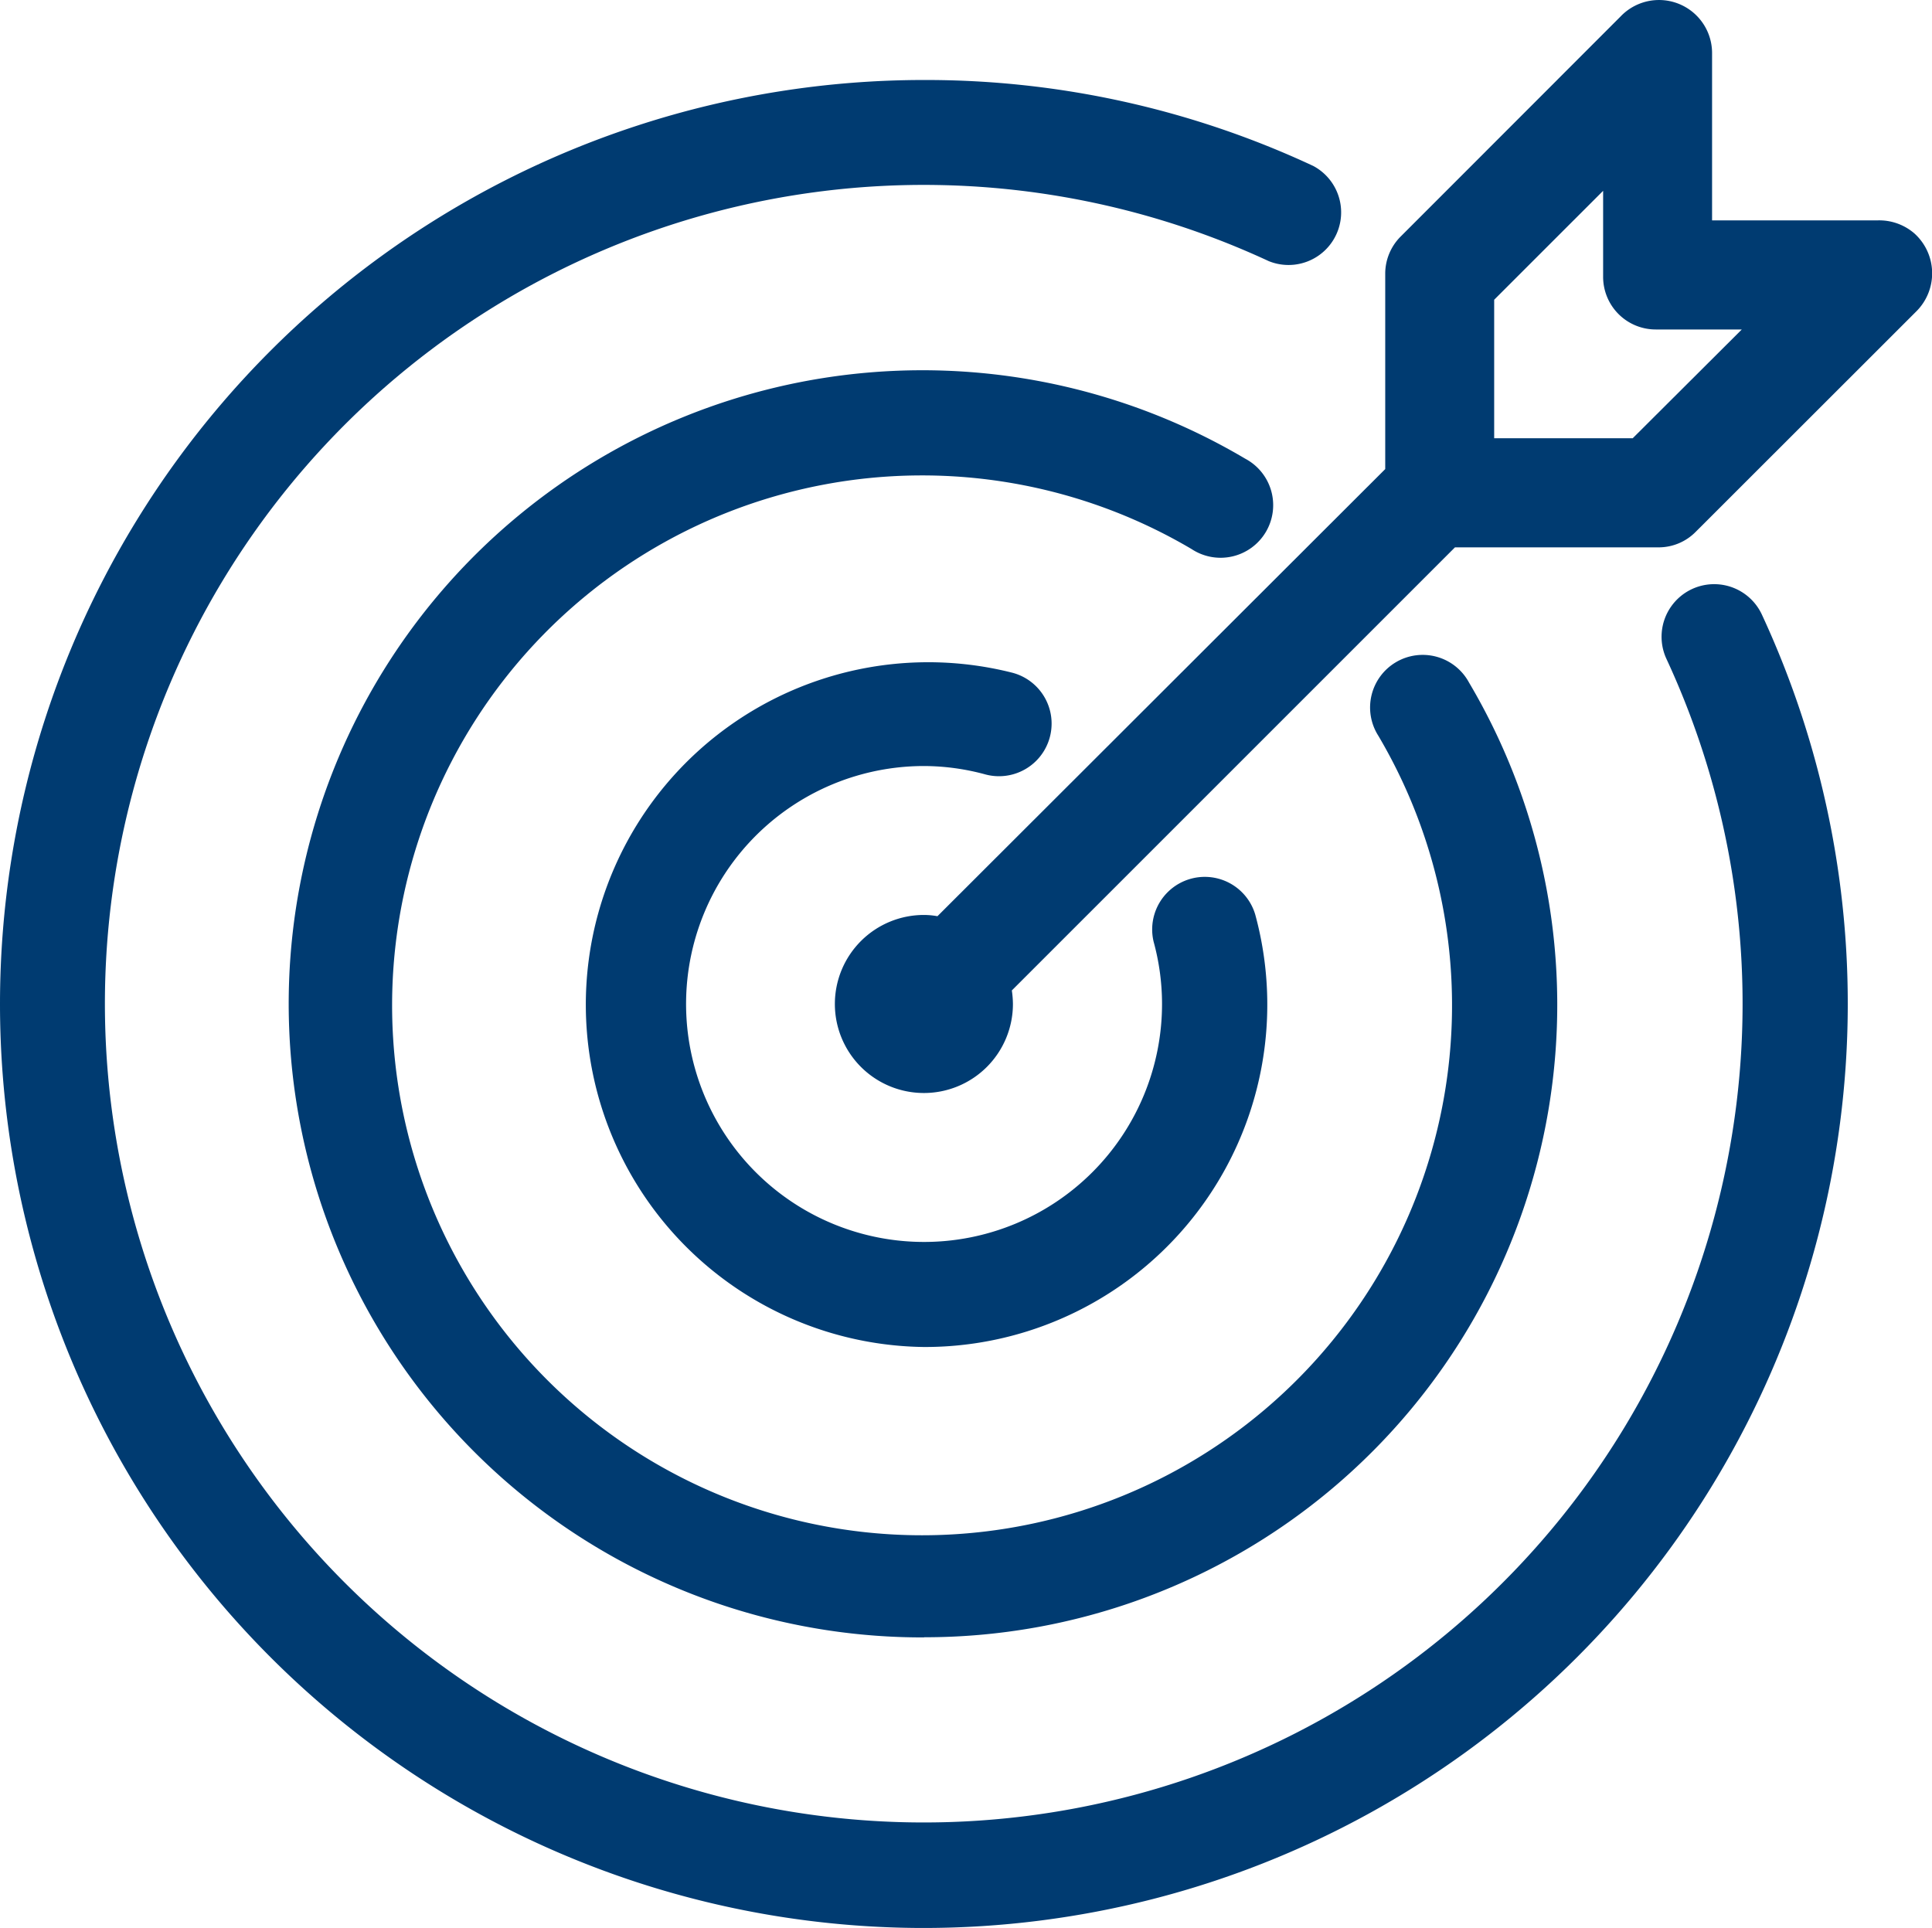
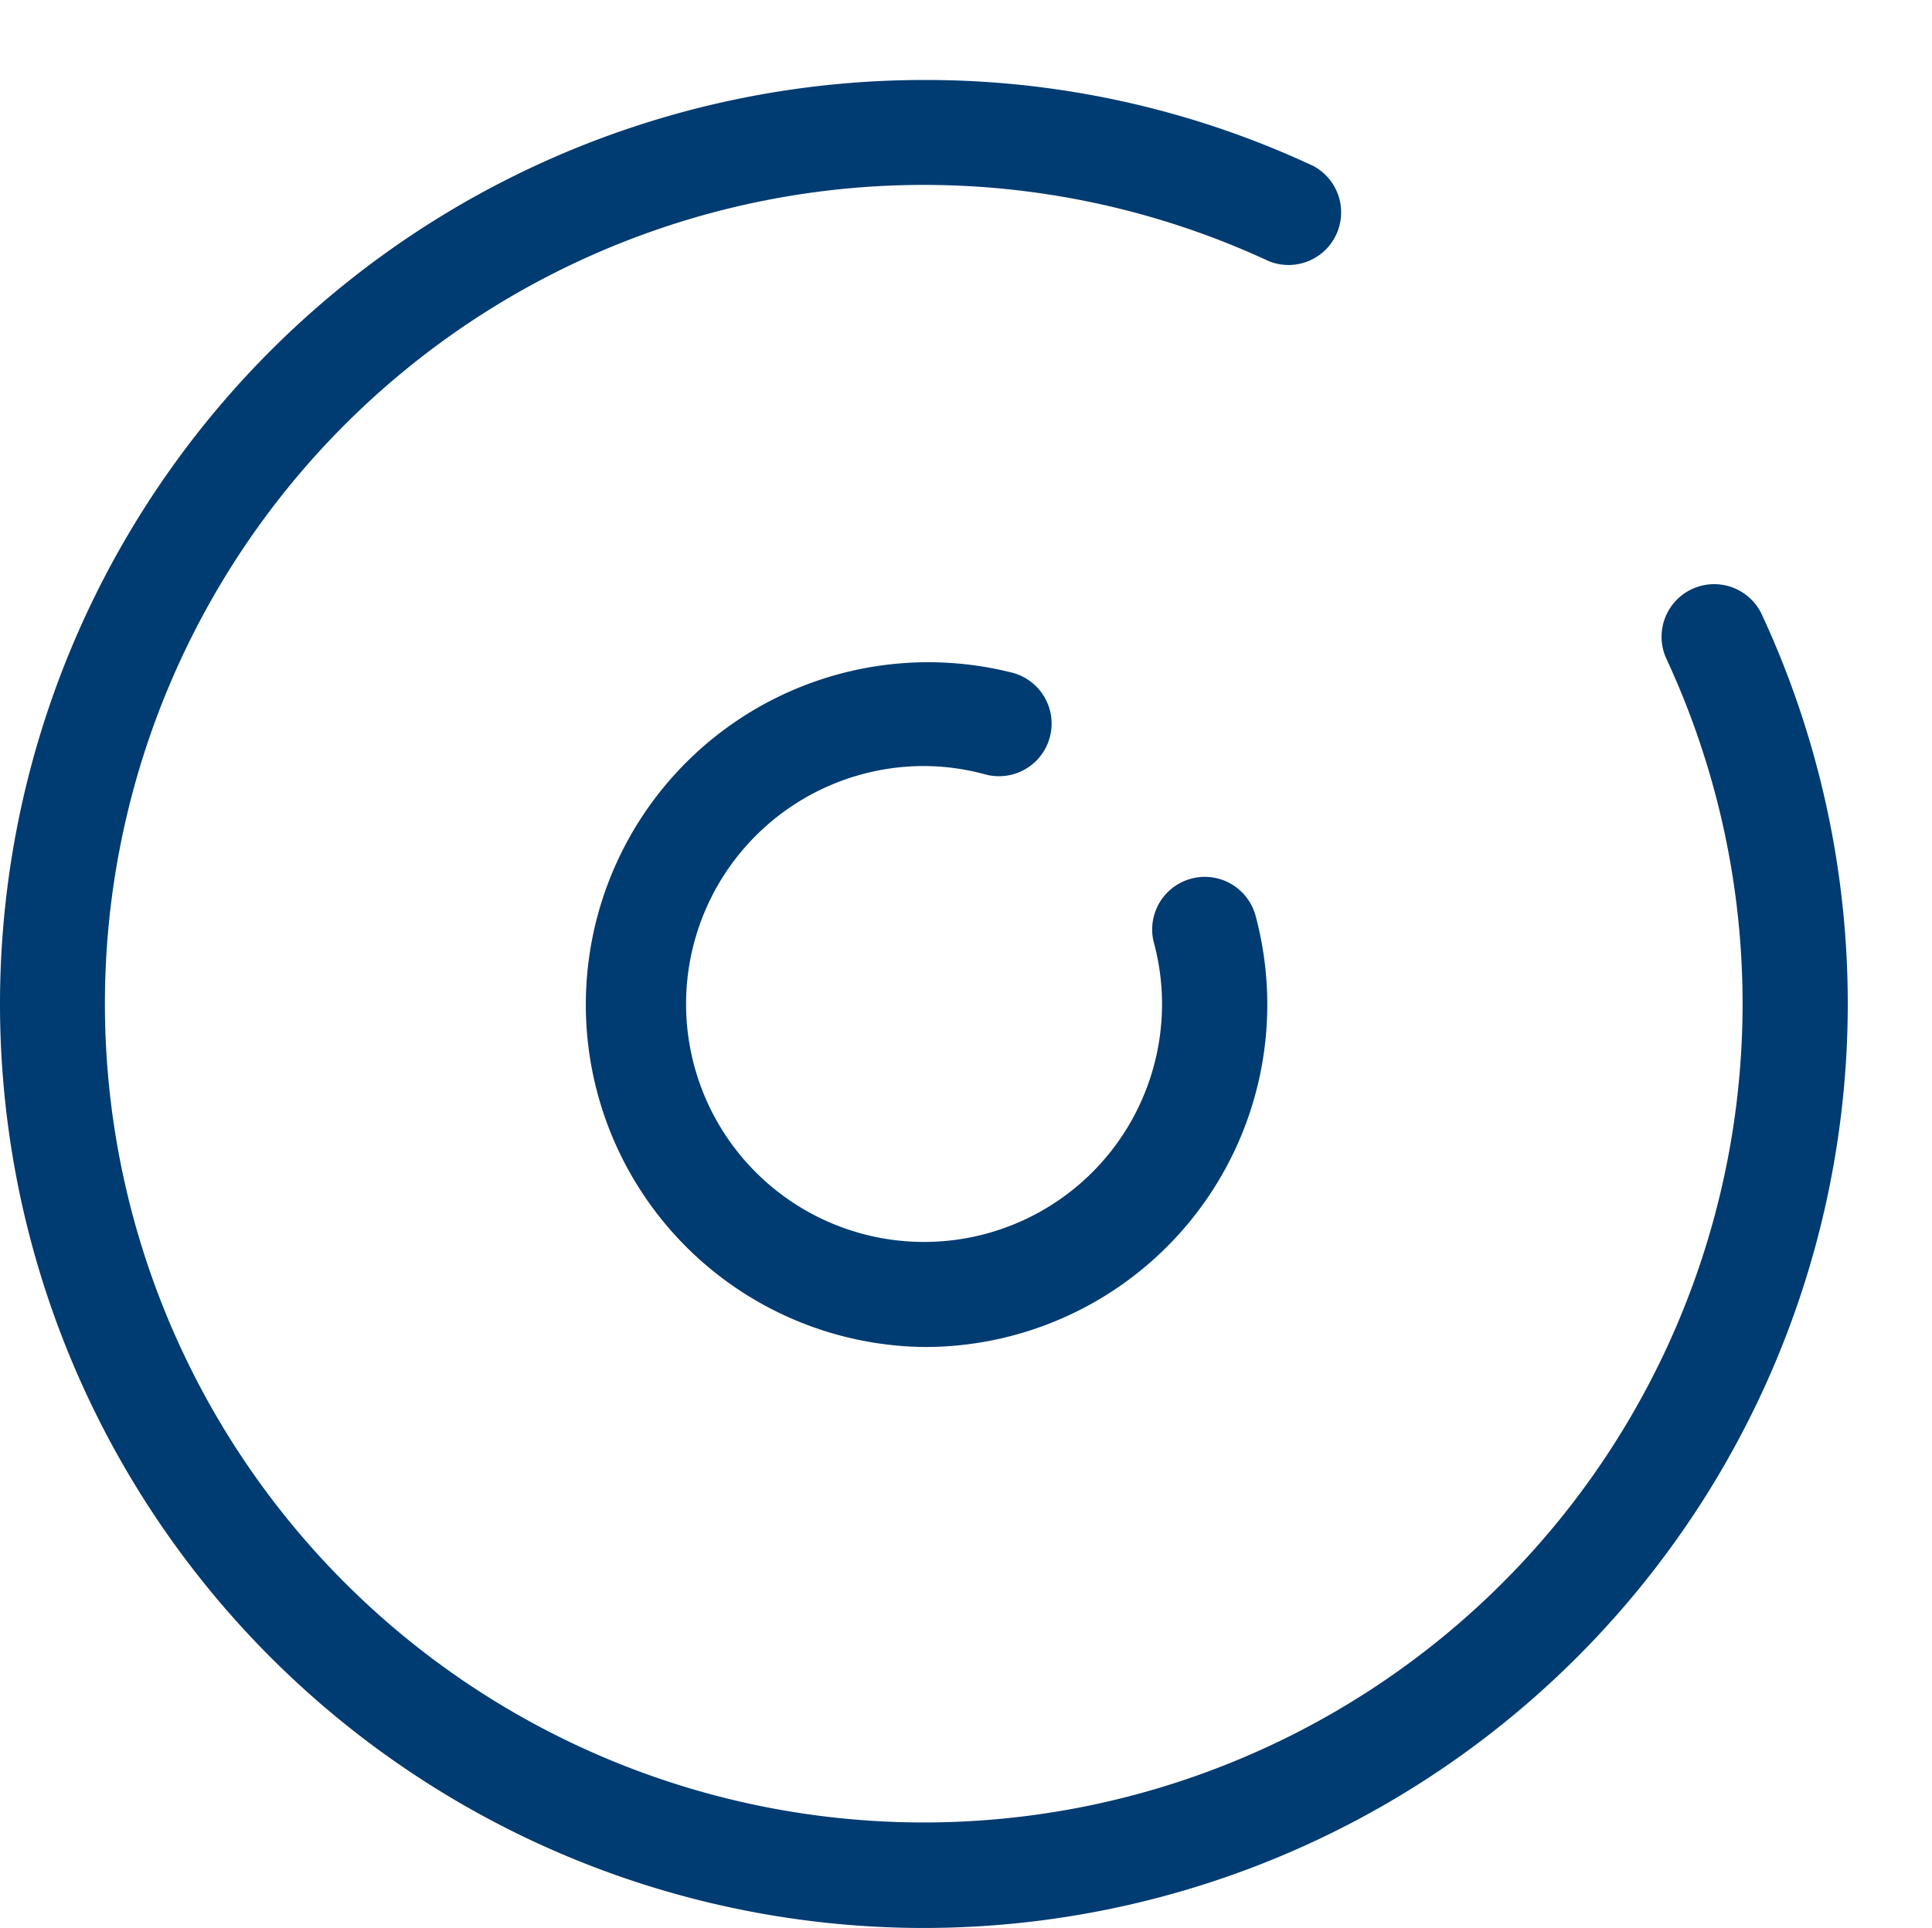
<svg xmlns="http://www.w3.org/2000/svg" viewBox="0 0 124.13 123.88">
  <defs>
    <style>.cls-1{fill:#003b71;}</style>
  </defs>
  <g id="Layer_2" data-name="Layer 2">
    <g id="Layer_1-2" data-name="Layer 1">
-       <path class="cls-1" d="M123,15a3.45,3.45,0,0,0-2.35-.84H110V3.43a3.41,3.41,0,0,0-5.88-2.37L90,15.19a3.38,3.38,0,0,0-1,2.38V30.14L60.23,58.87a4.91,4.91,0,0,0-.86-.08,5.72,5.72,0,1,0,5.71,5.72,6.25,6.25,0,0,0-.07-.87L93.48,35.17h13.08a3.34,3.34,0,0,0,2.39-1L123.13,20A3.45,3.45,0,0,0,123,15Zm-18.1,13.16H96V19.26l7-7v5.53a3.38,3.38,0,0,0,3.38,3.38h5.53Z" />
      <path class="cls-1" d="M59.37,123.88a59.37,59.37,0,0,1,0-118.74,58.8,58.8,0,0,1,25,5.52,3.38,3.38,0,0,1-2.85,6.12,52.61,52.61,0,1,0,25.55,25.56,3.38,3.38,0,1,1,6.13-2.85,59.39,59.39,0,0,1-53.85,84.39Z" />
-       <path class="cls-1" d="M59.37,105.21A40.71,40.71,0,1,1,80,29.47a3.38,3.38,0,1,1-3.44,5.81,34.05,34.05,0,1,0,12,12,3.38,3.38,0,1,1,5.82-3.43,40.64,40.64,0,0,1-35,61.35Z" />
      <path class="cls-1" d="M59.37,86.55a22,22,0,1,1,5.69-43.32,3.38,3.38,0,0,1-1.75,6.53,15.13,15.13,0,0,0-3.94-.54A15.29,15.29,0,1,0,74.66,64.51a15.14,15.14,0,0,0-.54-4,3.38,3.38,0,0,1,6.53-1.74A22,22,0,0,1,59.37,86.55Z" />
    </g>
  </g>
</svg>